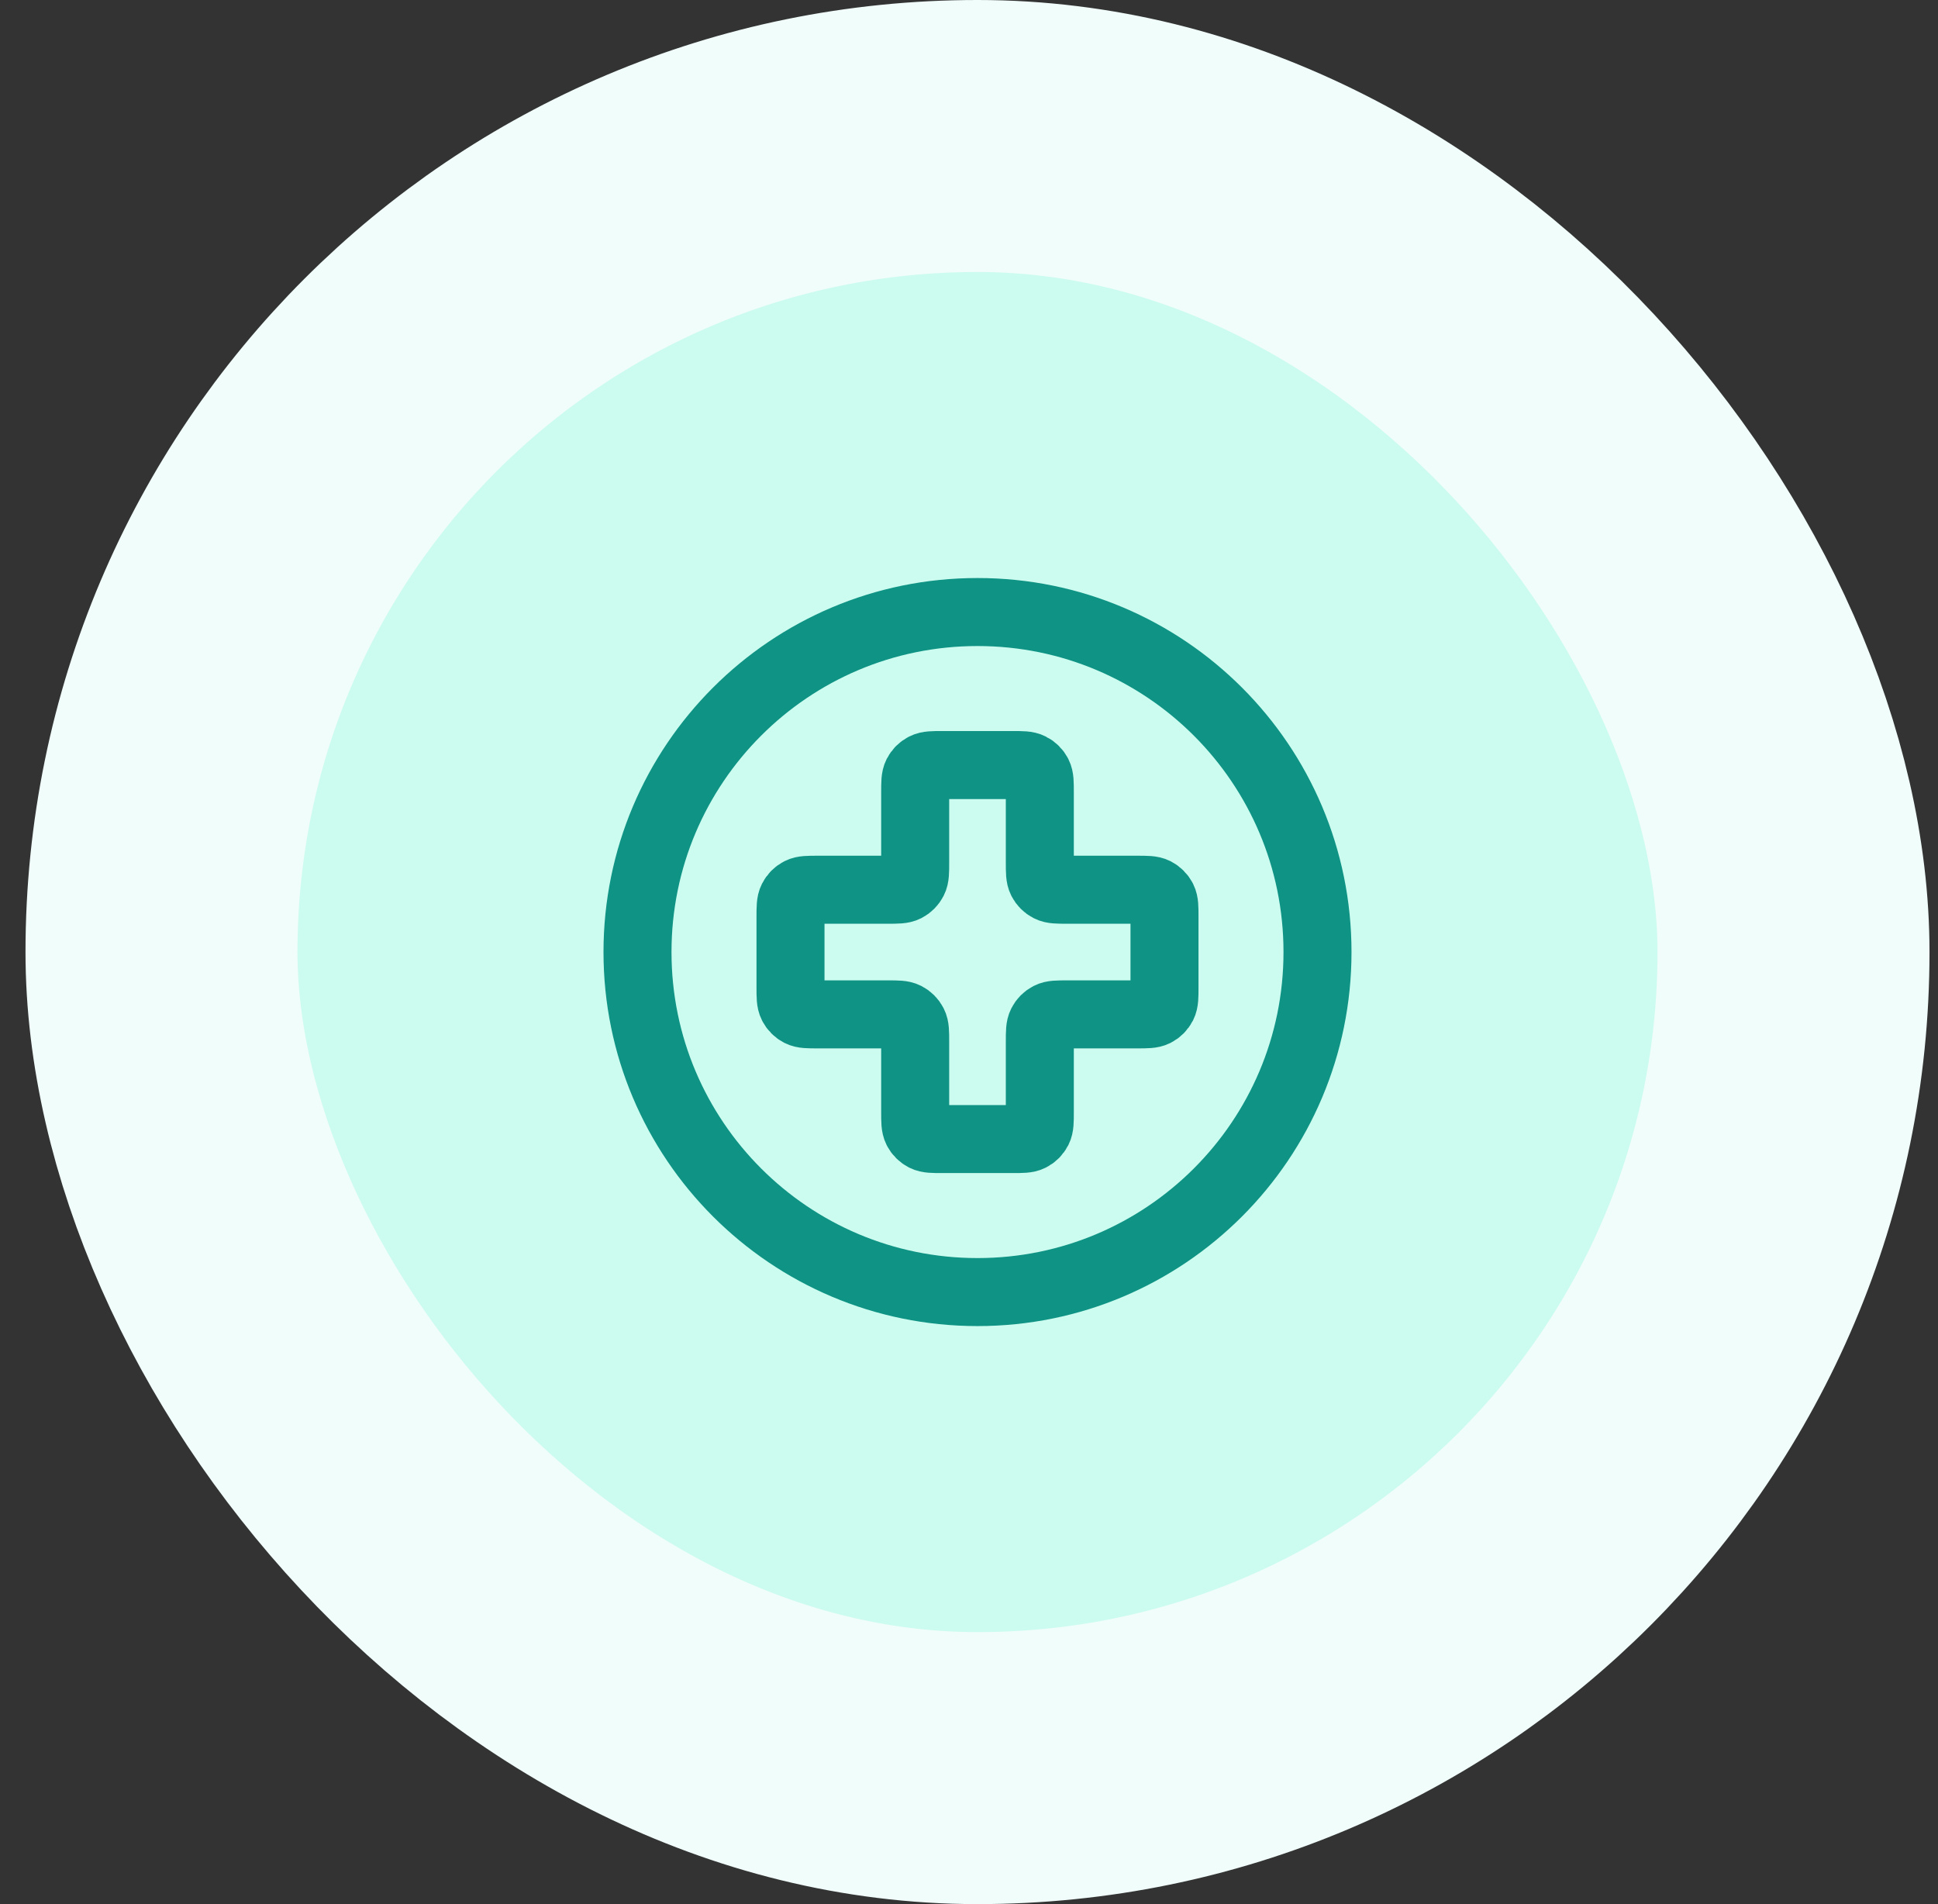
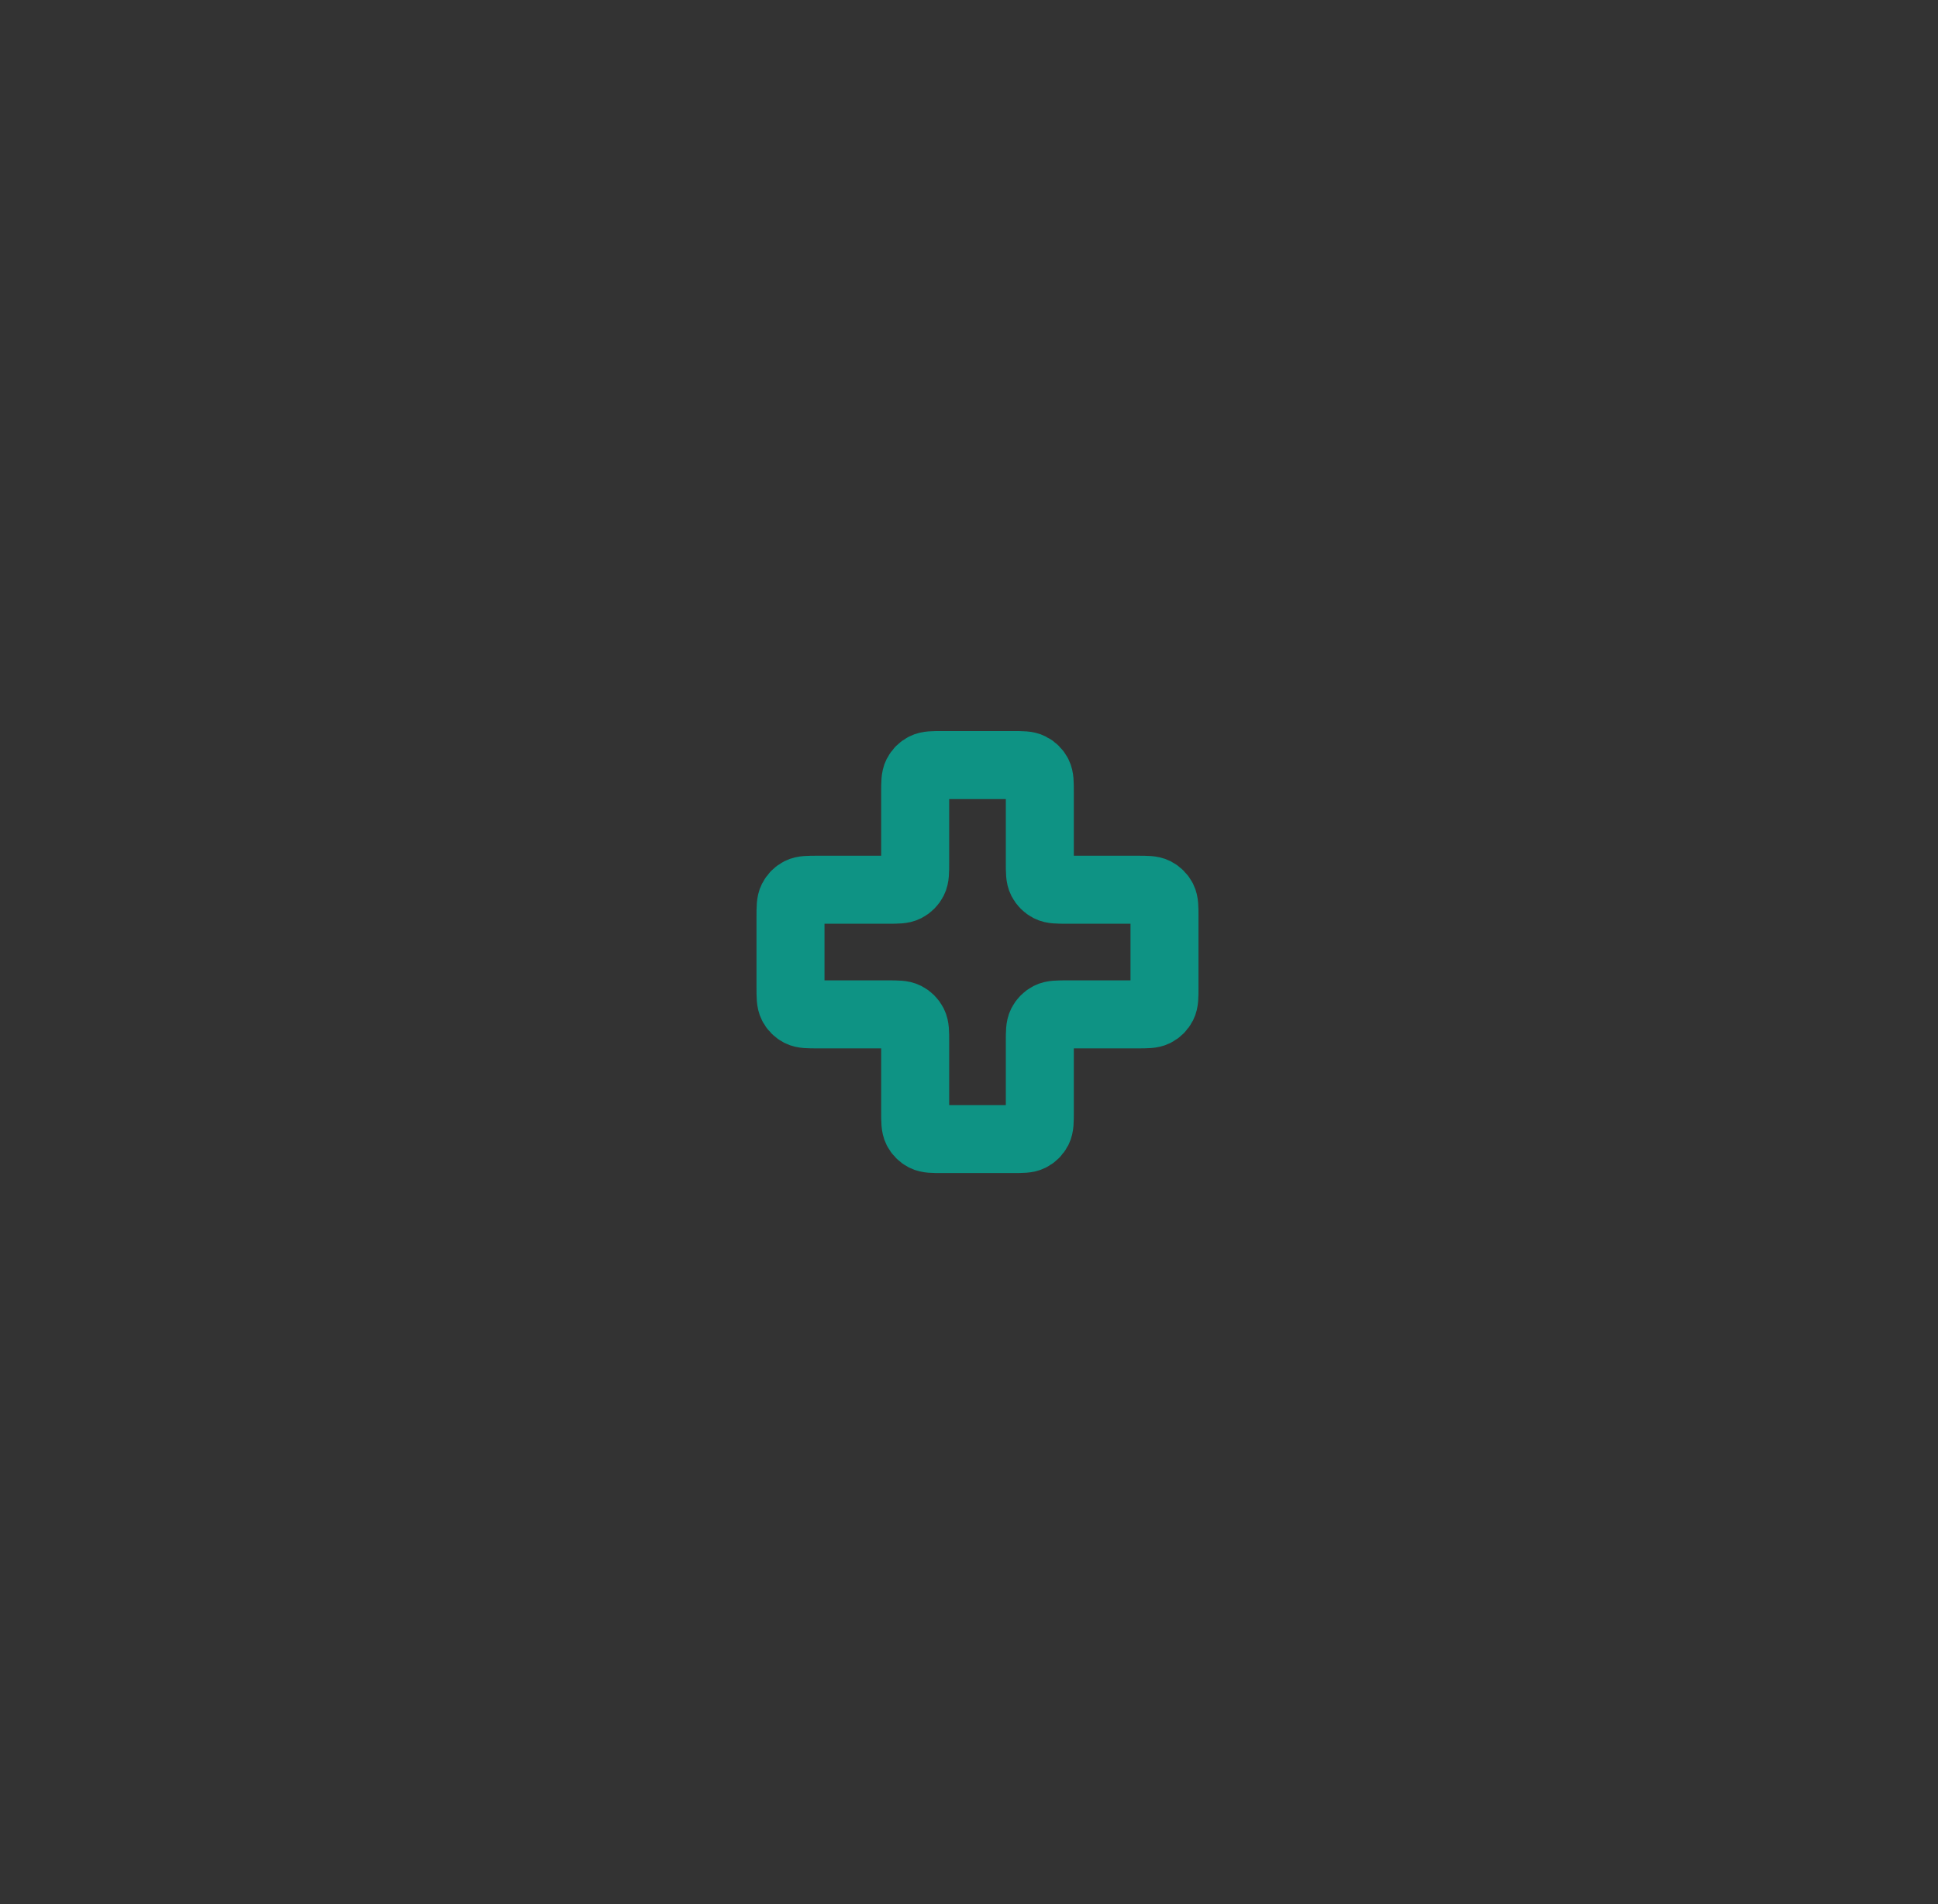
<svg xmlns="http://www.w3.org/2000/svg" width="57" height="56" viewBox="0 0 57 56" fill="none">
  <rect x="0" y="0" width="57" height="56" fill="#333333" stroke="none" />
-   <rect x="4.75" y="4" width="48" height="48" rx="24" fill="#CCFBEF" />
-   <rect x="4.75" y="4" width="48" height="48" rx="24" stroke="#F0FDFA" stroke-width="8" />
-   <path d="M28.75 38C34.273 38 38.75 33.523 38.75 28C38.75 22.477 34.273 18 28.75 18C23.227 18 18.75 22.477 18.75 28C18.75 33.523 23.227 38 28.75 38Z" stroke="#0E9384" stroke-width="2" stroke-linecap="round" stroke-linejoin="round" />
  <path d="M30.583 23.3C30.583 23.02 30.583 22.88 30.529 22.773C30.481 22.679 30.404 22.602 30.31 22.555C30.203 22.5 30.063 22.5 29.783 22.5H27.717C27.437 22.5 27.297 22.5 27.19 22.555C27.096 22.602 27.019 22.679 26.971 22.773C26.917 22.88 26.917 23.02 26.917 23.3V25.367C26.917 25.647 26.917 25.787 26.862 25.894C26.814 25.988 26.738 26.064 26.644 26.112C26.537 26.167 26.397 26.167 26.117 26.167H24.05C23.77 26.167 23.63 26.167 23.523 26.221C23.429 26.269 23.352 26.346 23.305 26.44C23.25 26.547 23.25 26.687 23.25 26.967V29.033C23.25 29.313 23.25 29.453 23.305 29.56C23.352 29.654 23.429 29.731 23.523 29.779C23.63 29.833 23.77 29.833 24.05 29.833H26.117C26.397 29.833 26.537 29.833 26.644 29.888C26.738 29.936 26.814 30.012 26.862 30.106C26.917 30.213 26.917 30.353 26.917 30.633V32.7C26.917 32.98 26.917 33.12 26.971 33.227C27.019 33.321 27.096 33.398 27.19 33.446C27.297 33.5 27.437 33.5 27.717 33.5H29.783C30.063 33.5 30.203 33.5 30.31 33.446C30.404 33.398 30.481 33.321 30.529 33.227C30.583 33.12 30.583 32.98 30.583 32.7V30.633C30.583 30.353 30.583 30.213 30.638 30.106C30.686 30.012 30.762 29.936 30.856 29.888C30.963 29.833 31.103 29.833 31.383 29.833H33.45C33.73 29.833 33.87 29.833 33.977 29.779C34.071 29.731 34.148 29.654 34.196 29.56C34.25 29.453 34.25 29.313 34.25 29.033V26.967C34.25 26.687 34.25 26.547 34.196 26.44C34.148 26.346 34.071 26.269 33.977 26.221C33.87 26.167 33.73 26.167 33.45 26.167H31.383C31.103 26.167 30.963 26.167 30.856 26.112C30.762 26.064 30.686 25.988 30.638 25.894C30.583 25.787 30.583 25.647 30.583 25.367V23.3Z" stroke="#0E9384" stroke-width="2" stroke-linecap="round" stroke-linejoin="round" />
</svg>